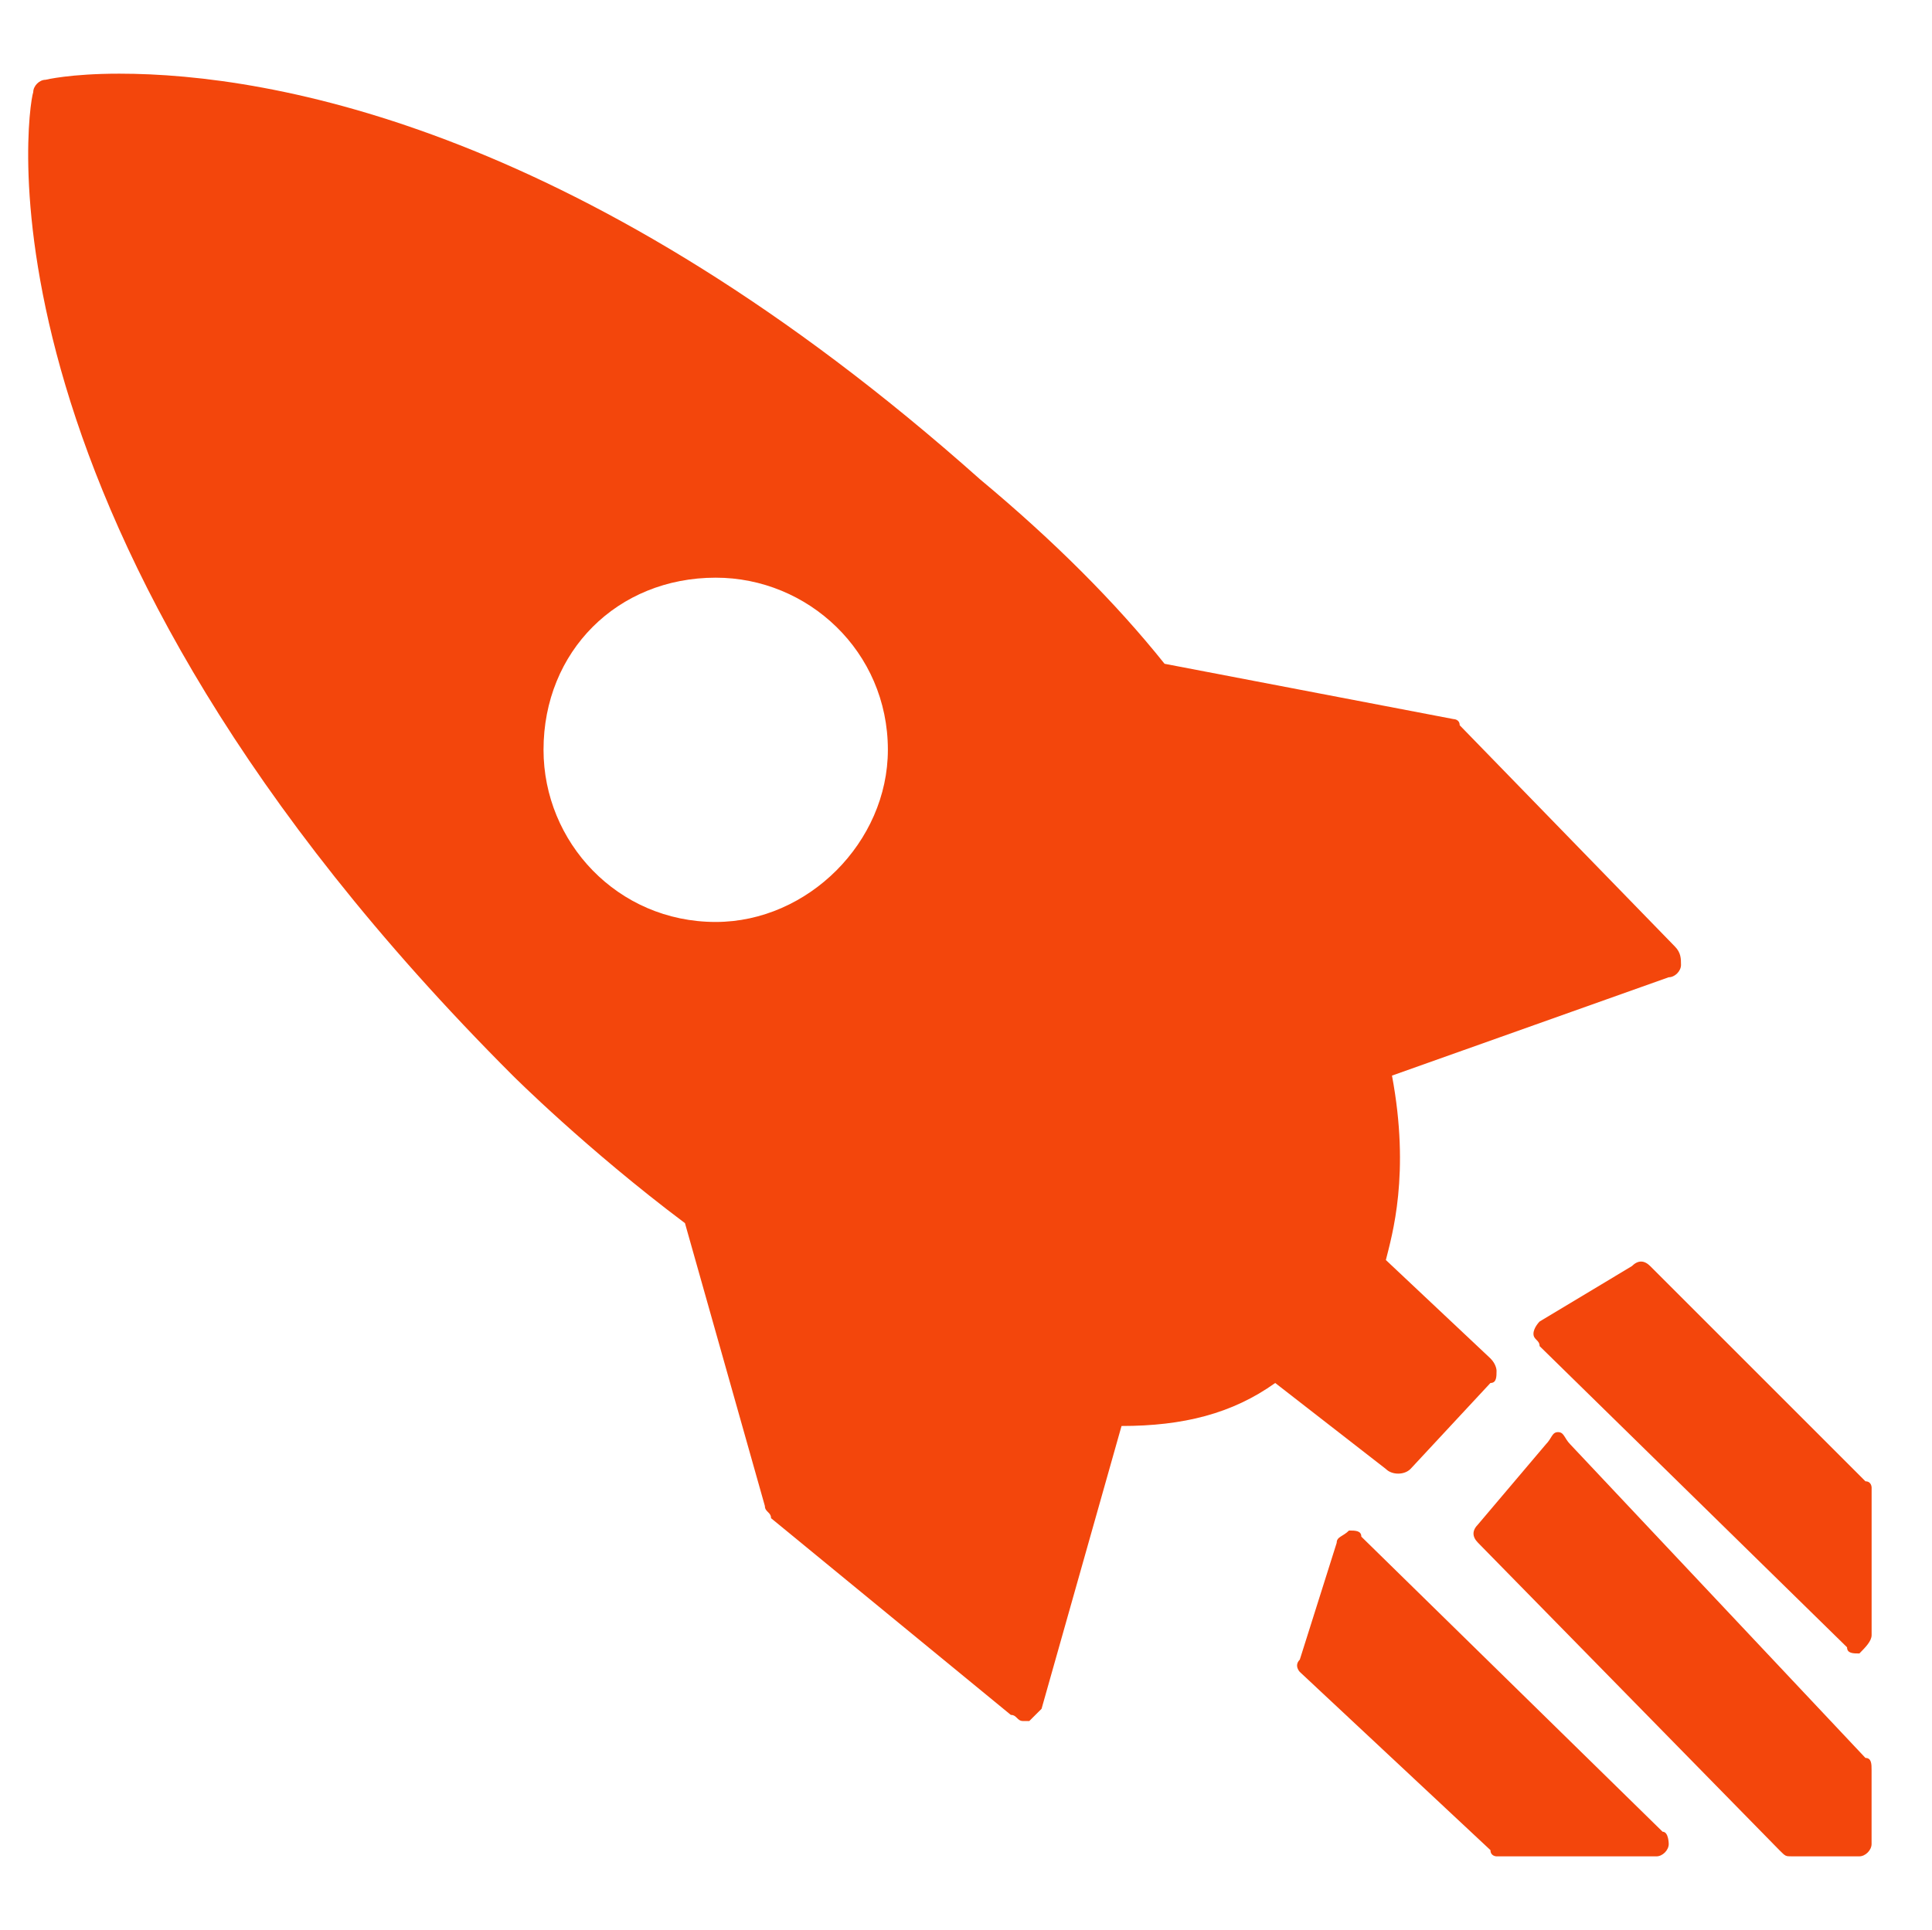
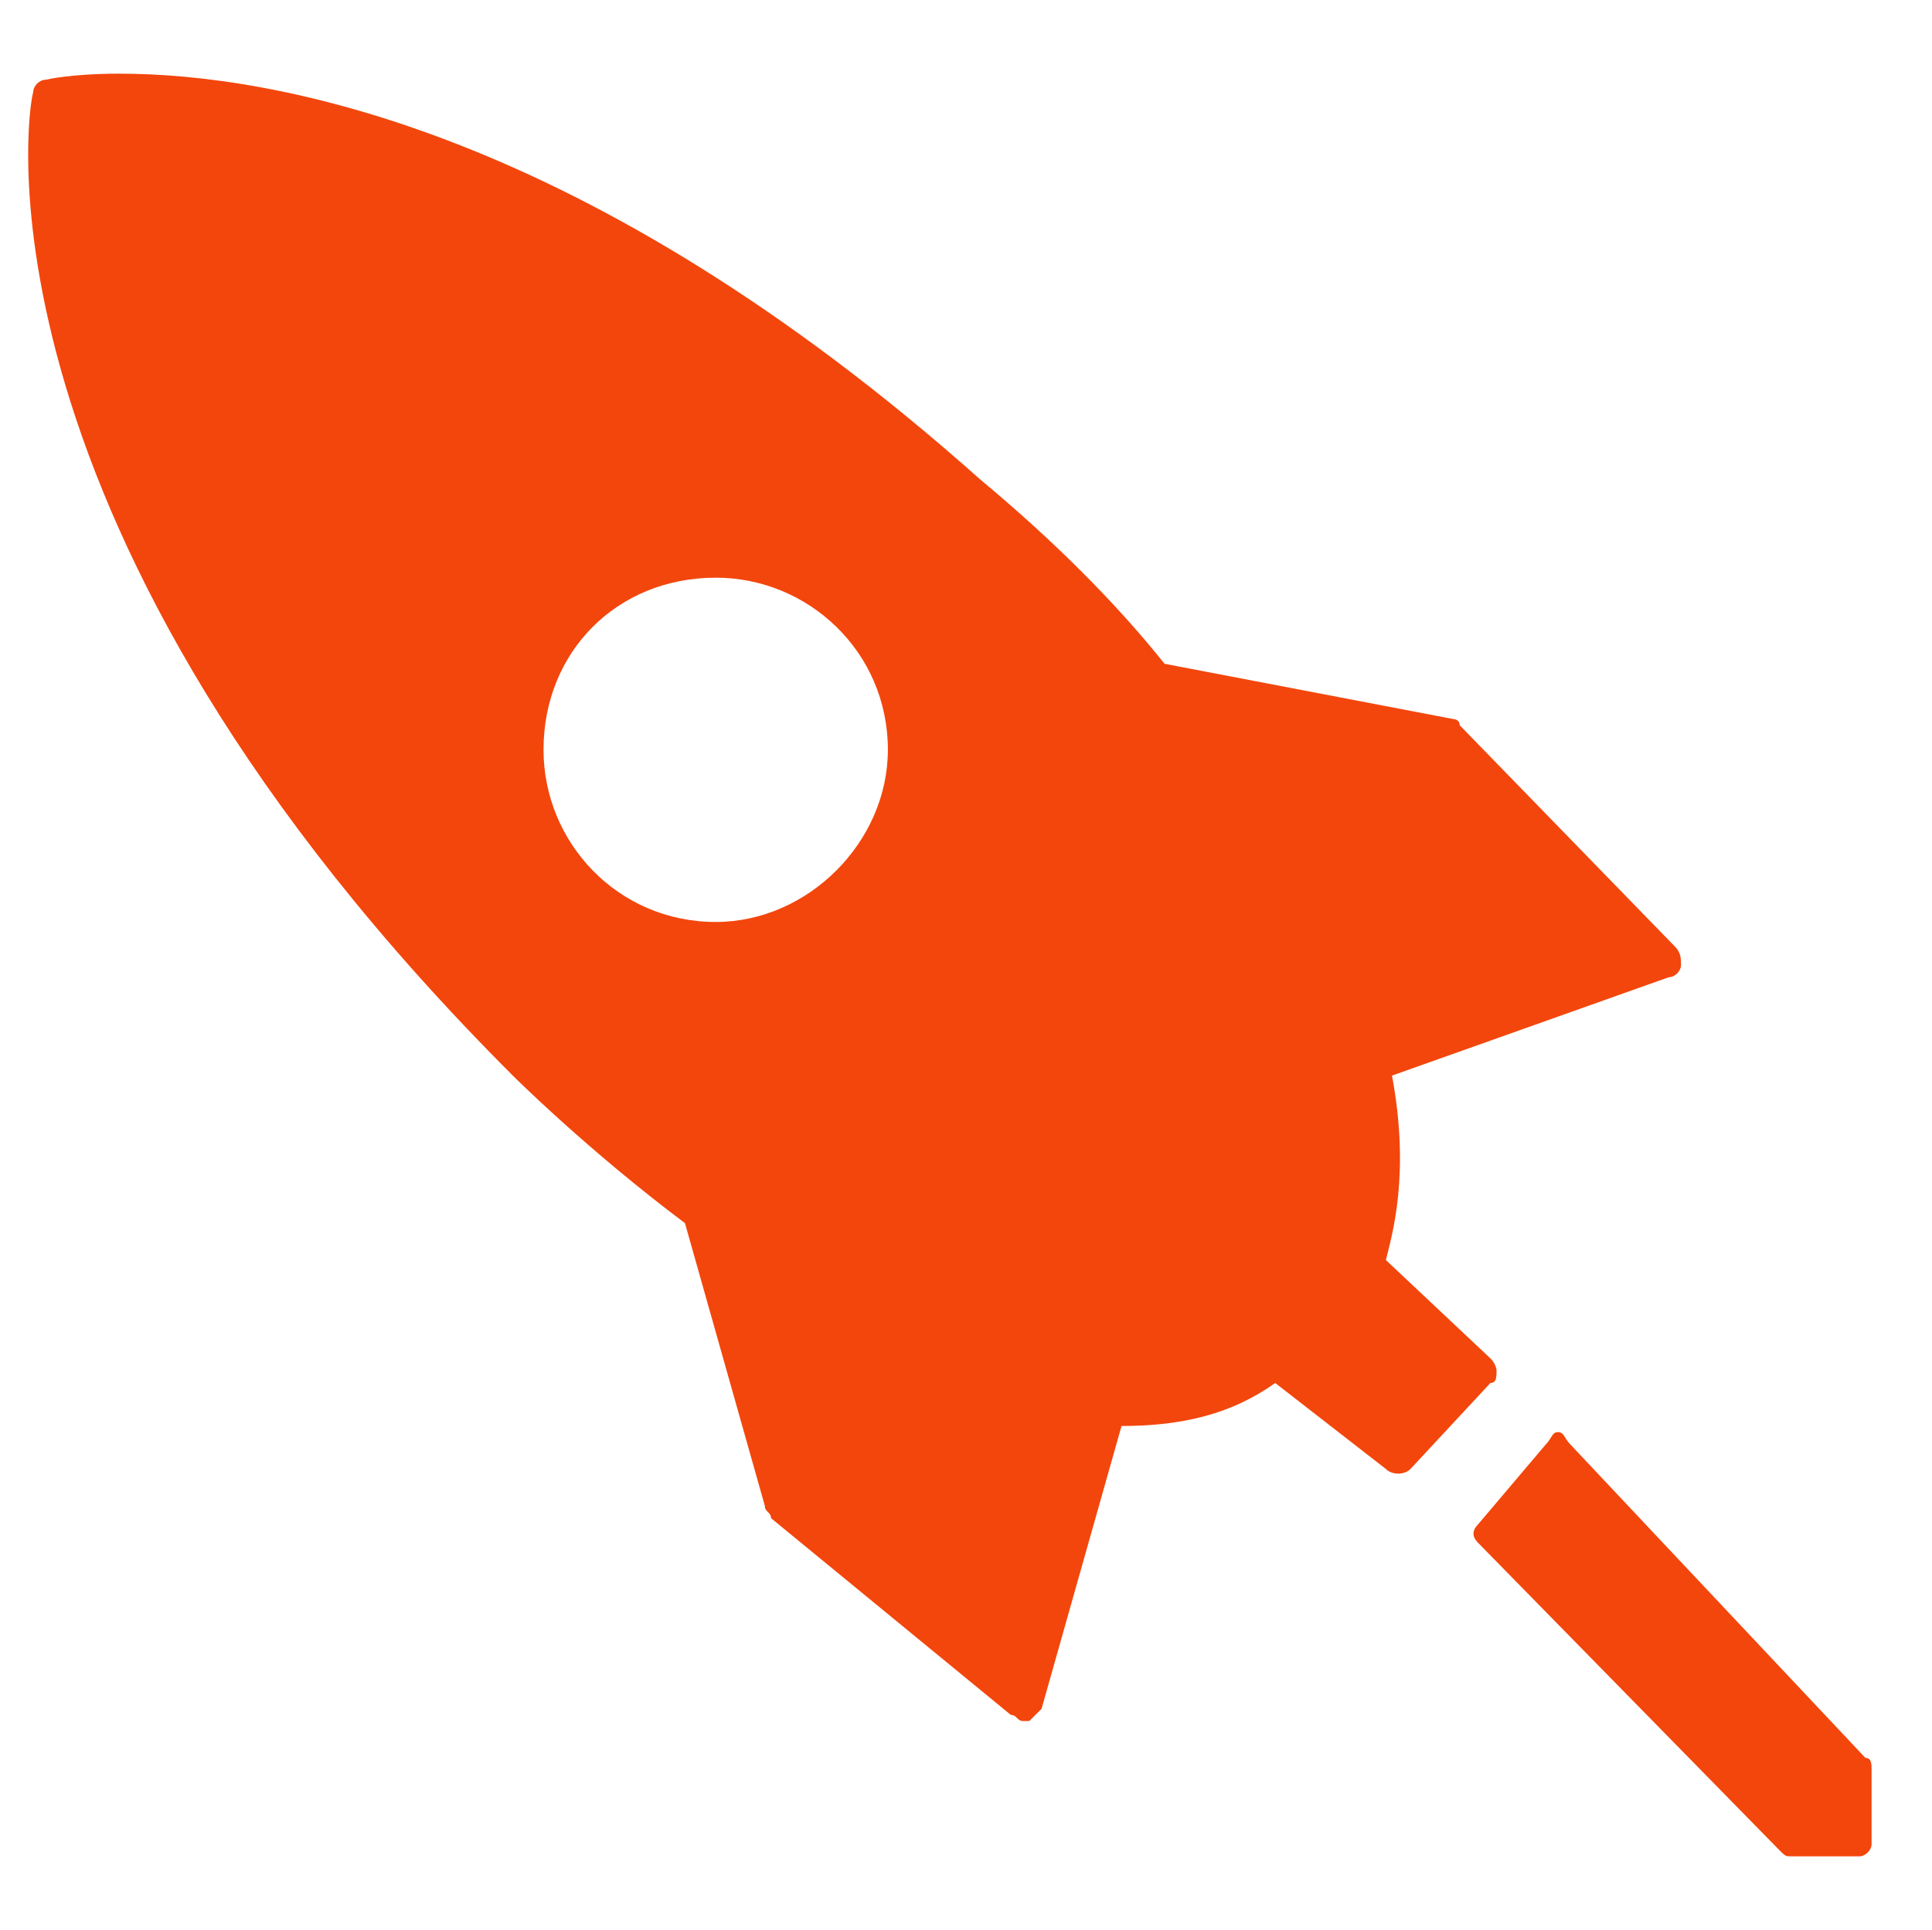
<svg xmlns="http://www.w3.org/2000/svg" version="1.1" id="Layer_1" x="0px" y="0px" width="100.47px" height="100.391px" viewBox="0 0 100.47 100.391" enable-background="new 0 0 100.47 100.391" xml:space="preserve">
-   <path fill="none" d="z" />
  <g id="rocket48">
-     <path fill="#F3460C" d="M37.22,47.956c-5.118,0-8.955-4.159-8.955-8.956c0-5.114,3.837-8.952,8.955-8.952   c4.796,0,8.952,3.837,8.952,8.952C46.172,43.798,42.016,47.956,37.22,47.956L37.22,47.956z M35.62,63.622l4.155,14.71   c0,0.318,0.322,0.318,0.322,0.637l12.47,10.233c0.318,0,0.318,0.318,0.636,0.318c0,0,0,0,0.323,0   c0.319-0.318,0.319-0.318,0.638-0.636l4.159-14.711c3.196,0,5.755-0.637,7.992-2.237l5.755,4.474c0.318,0.321,0.959,0.321,1.278,0   l4.159-4.474c0.318,0,0.318-0.322,0.318-0.641c0,0,0-0.319-0.318-0.637l-5.438-5.118c0.318-1.278,1.278-4.478,0.318-9.592   l14.389-5.115c0.323,0,0.641-0.322,0.641-0.641c0-0.318,0-0.64-0.318-0.959L75.908,37.723c0-0.319-0.319-0.319-0.319-0.319   l-15.028-2.877c-2.56-3.2-5.756-6.396-9.592-9.592C30.506,6.709,14.199,3.832,6.202,3.832c-2.555,0-3.836,0.318-3.836,0.318   c-0.318,0-0.637,0.319-0.637,0.641C1.406,5.746-1.79,27.49,26.668,55.948C26.668,55.948,30.506,59.785,35.62,63.622L35.62,63.622z" />
-     <path fill="#F3460C" d="M70.793,79.929c0-0.318-0.322-0.318-0.64-0.318c-0.319,0.318-0.641,0.318-0.641,0.64l-1.918,6.074   c-0.319,0.318,0,0.641,0,0.641l9.915,9.27c0,0.323,0.318,0.323,0.318,0.323l0,0h8.314l0,0c0.319,0,0.638-0.323,0.638-0.641   c0,0,0-0.641-0.319-0.641L70.793,79.929L70.793,79.929z" />
+     <path fill="#F3460C" d="M37.22,47.956c-5.118,0-8.955-4.159-8.955-8.956c0-5.114,3.837-8.952,8.955-8.952   c4.796,0,8.952,3.837,8.952,8.952C46.172,43.798,42.016,47.956,37.22,47.956L37.22,47.956M35.62,63.622l4.155,14.71   c0,0.318,0.322,0.318,0.322,0.637l12.47,10.233c0.318,0,0.318,0.318,0.636,0.318c0,0,0,0,0.323,0   c0.319-0.318,0.319-0.318,0.638-0.636l4.159-14.711c3.196,0,5.755-0.637,7.992-2.237l5.755,4.474c0.318,0.321,0.959,0.321,1.278,0   l4.159-4.474c0.318,0,0.318-0.322,0.318-0.641c0,0,0-0.319-0.318-0.637l-5.438-5.118c0.318-1.278,1.278-4.478,0.318-9.592   l14.389-5.115c0.323,0,0.641-0.322,0.641-0.641c0-0.318,0-0.64-0.318-0.959L75.908,37.723c0-0.319-0.319-0.319-0.319-0.319   l-15.028-2.877c-2.56-3.2-5.756-6.396-9.592-9.592C30.506,6.709,14.199,3.832,6.202,3.832c-2.555,0-3.836,0.318-3.836,0.318   c-0.318,0-0.637,0.319-0.637,0.641C1.406,5.746-1.79,27.49,26.668,55.948C26.668,55.948,30.506,59.785,35.62,63.622L35.62,63.622z" />
    <path fill="#F3460C" d="M81.663,75.133c-0.319-0.319-0.319-0.641-0.641-0.641l0,0c-0.318,0-0.318,0.322-0.637,0.641l-3.519,4.155   c-0.319,0.323-0.319,0.642,0,0.963l15.666,15.984c0.323,0.323,0.323,0.323,0.641,0.323l0,0h2.56h0.959   c0.317,0,0.636-0.323,0.636-0.641v-3.837c0-0.318,0-0.641-0.319-0.641L81.663,75.133L81.663,75.133z" />
-     <path fill="#F3460C" d="M97.01,77.051L85.819,65.859c-0.319-0.318-0.637-0.318-0.959,0l-4.796,2.881c0,0-0.319,0.318-0.319,0.637   c0,0.319,0.319,0.319,0.319,0.641l15.988,15.666c0,0.322,0.319,0.322,0.642,0.322l0,0c0.317-0.322,0.636-0.641,0.636-0.959v-7.674   C97.329,77.374,97.329,77.051,97.01,77.051L97.01,77.051z" />
  </g>
-   <path fill="none" d="z" />
</svg>